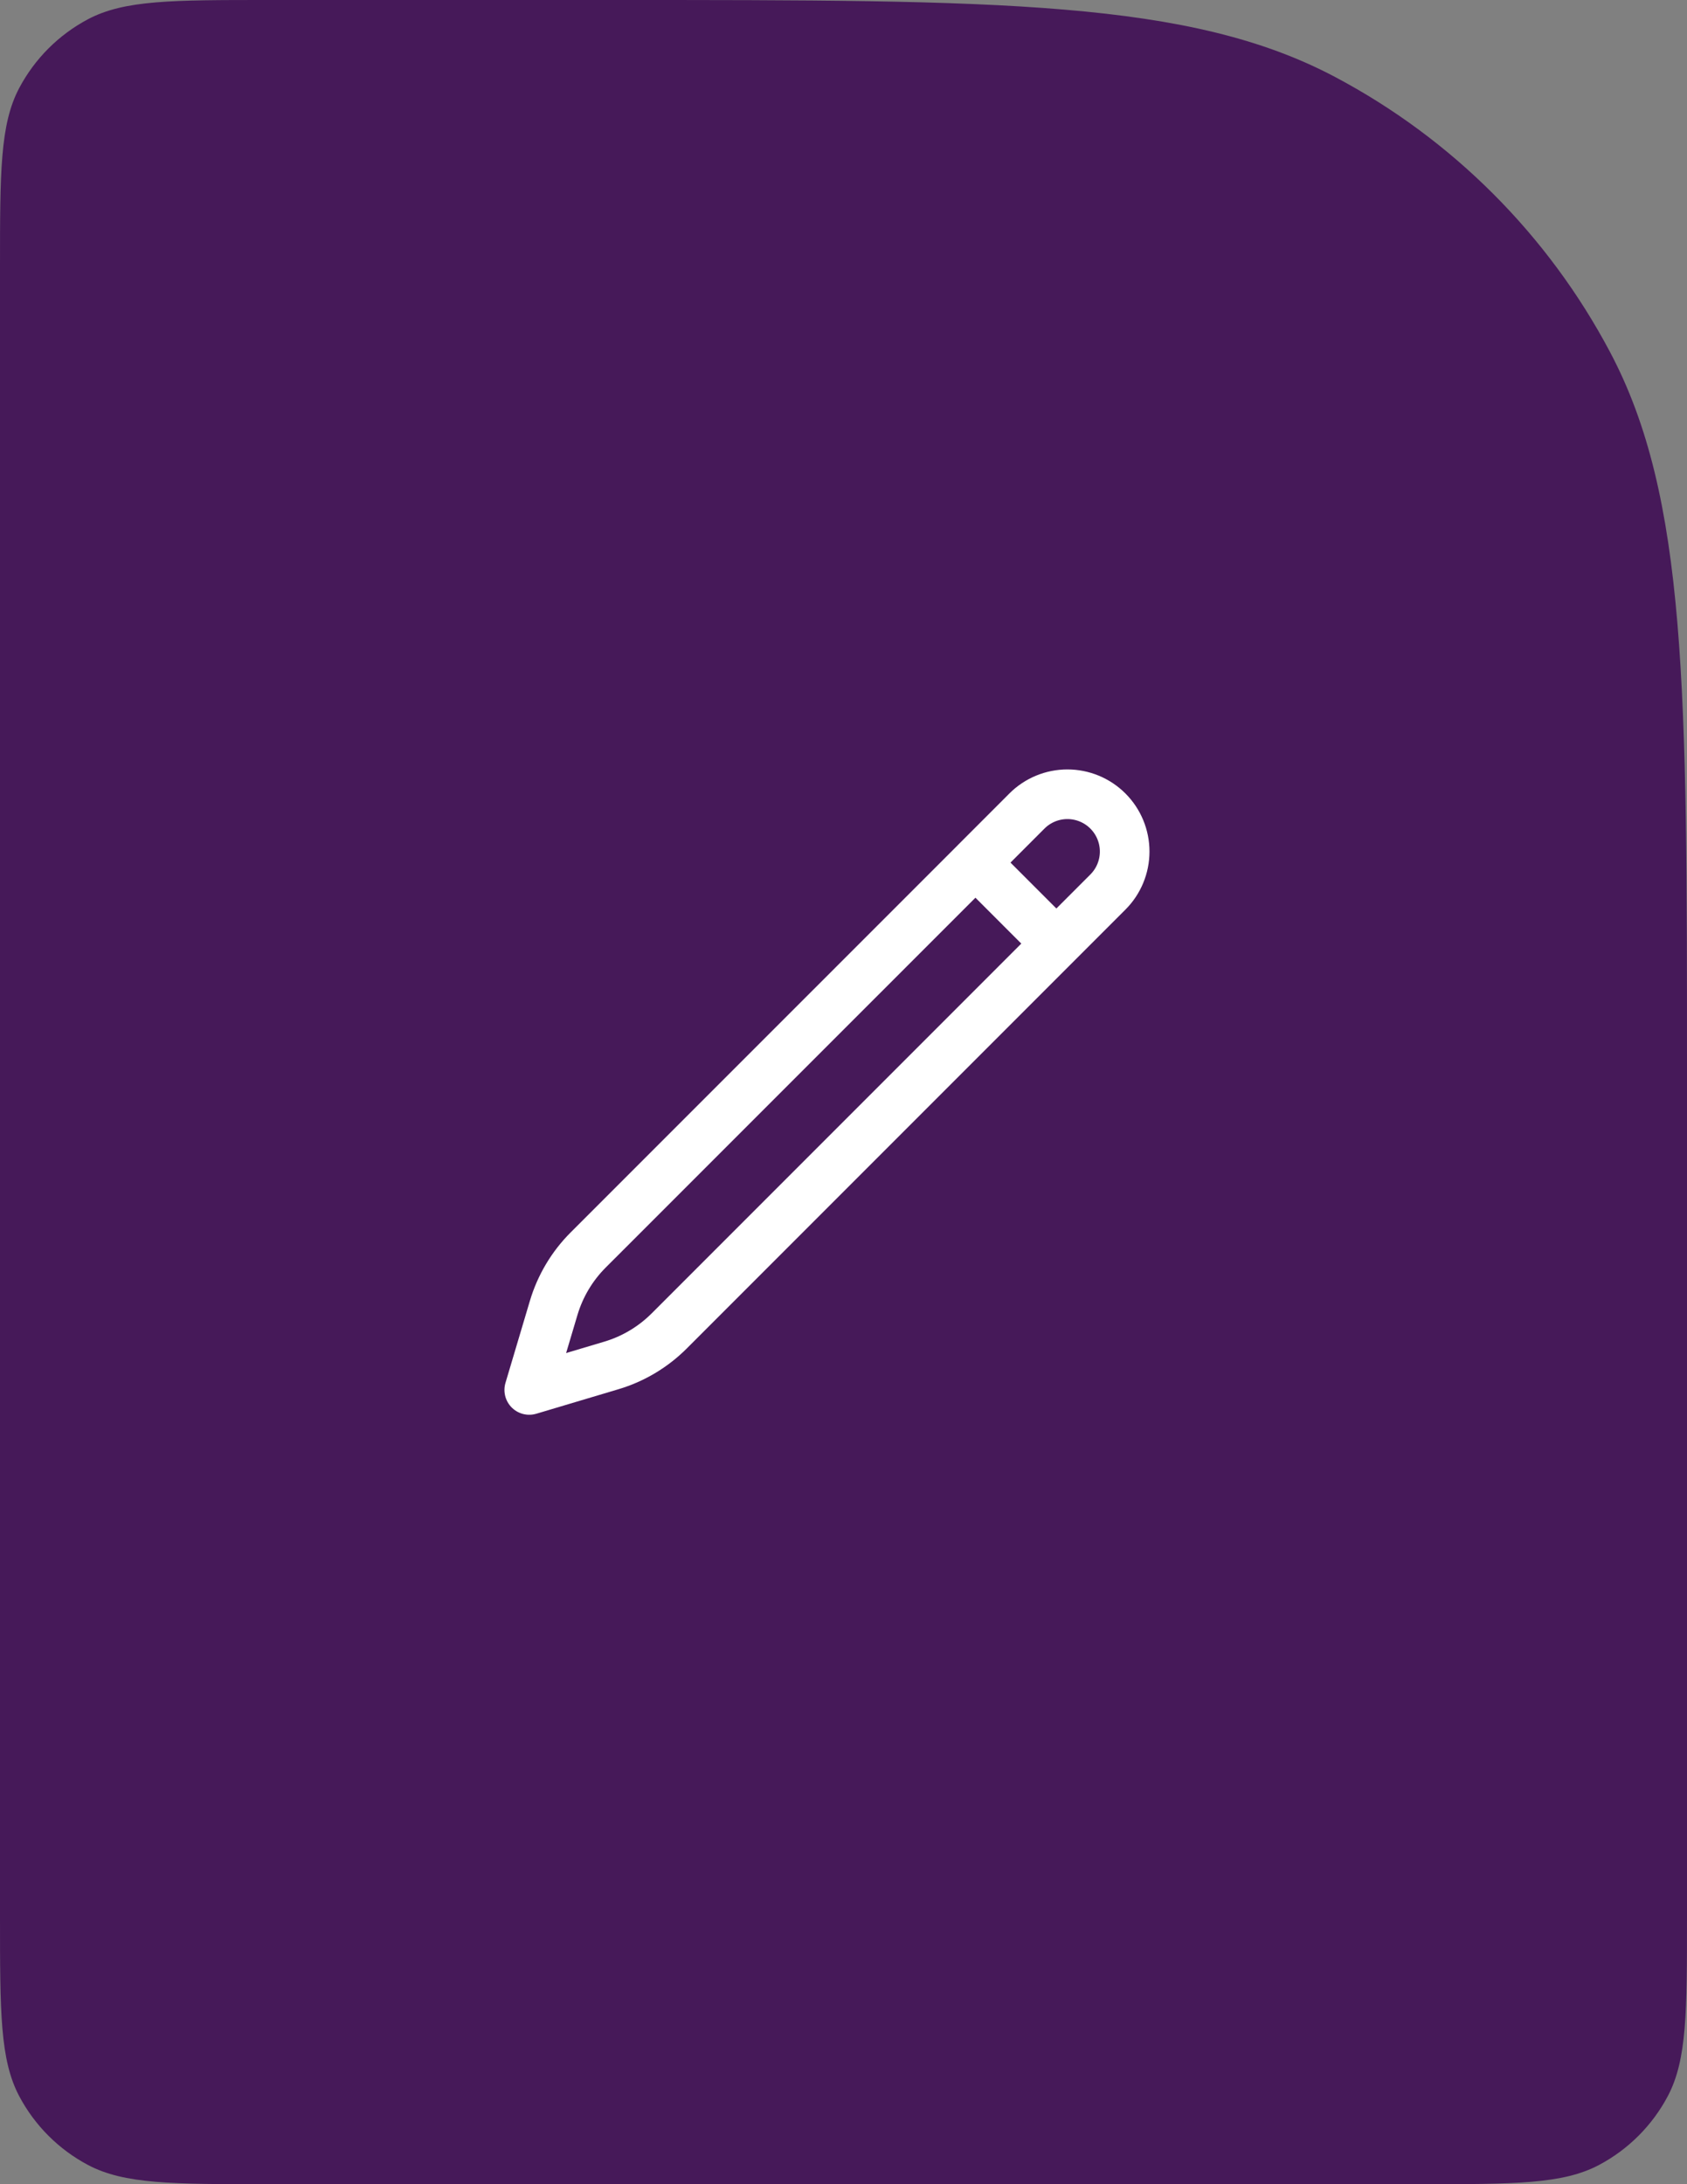
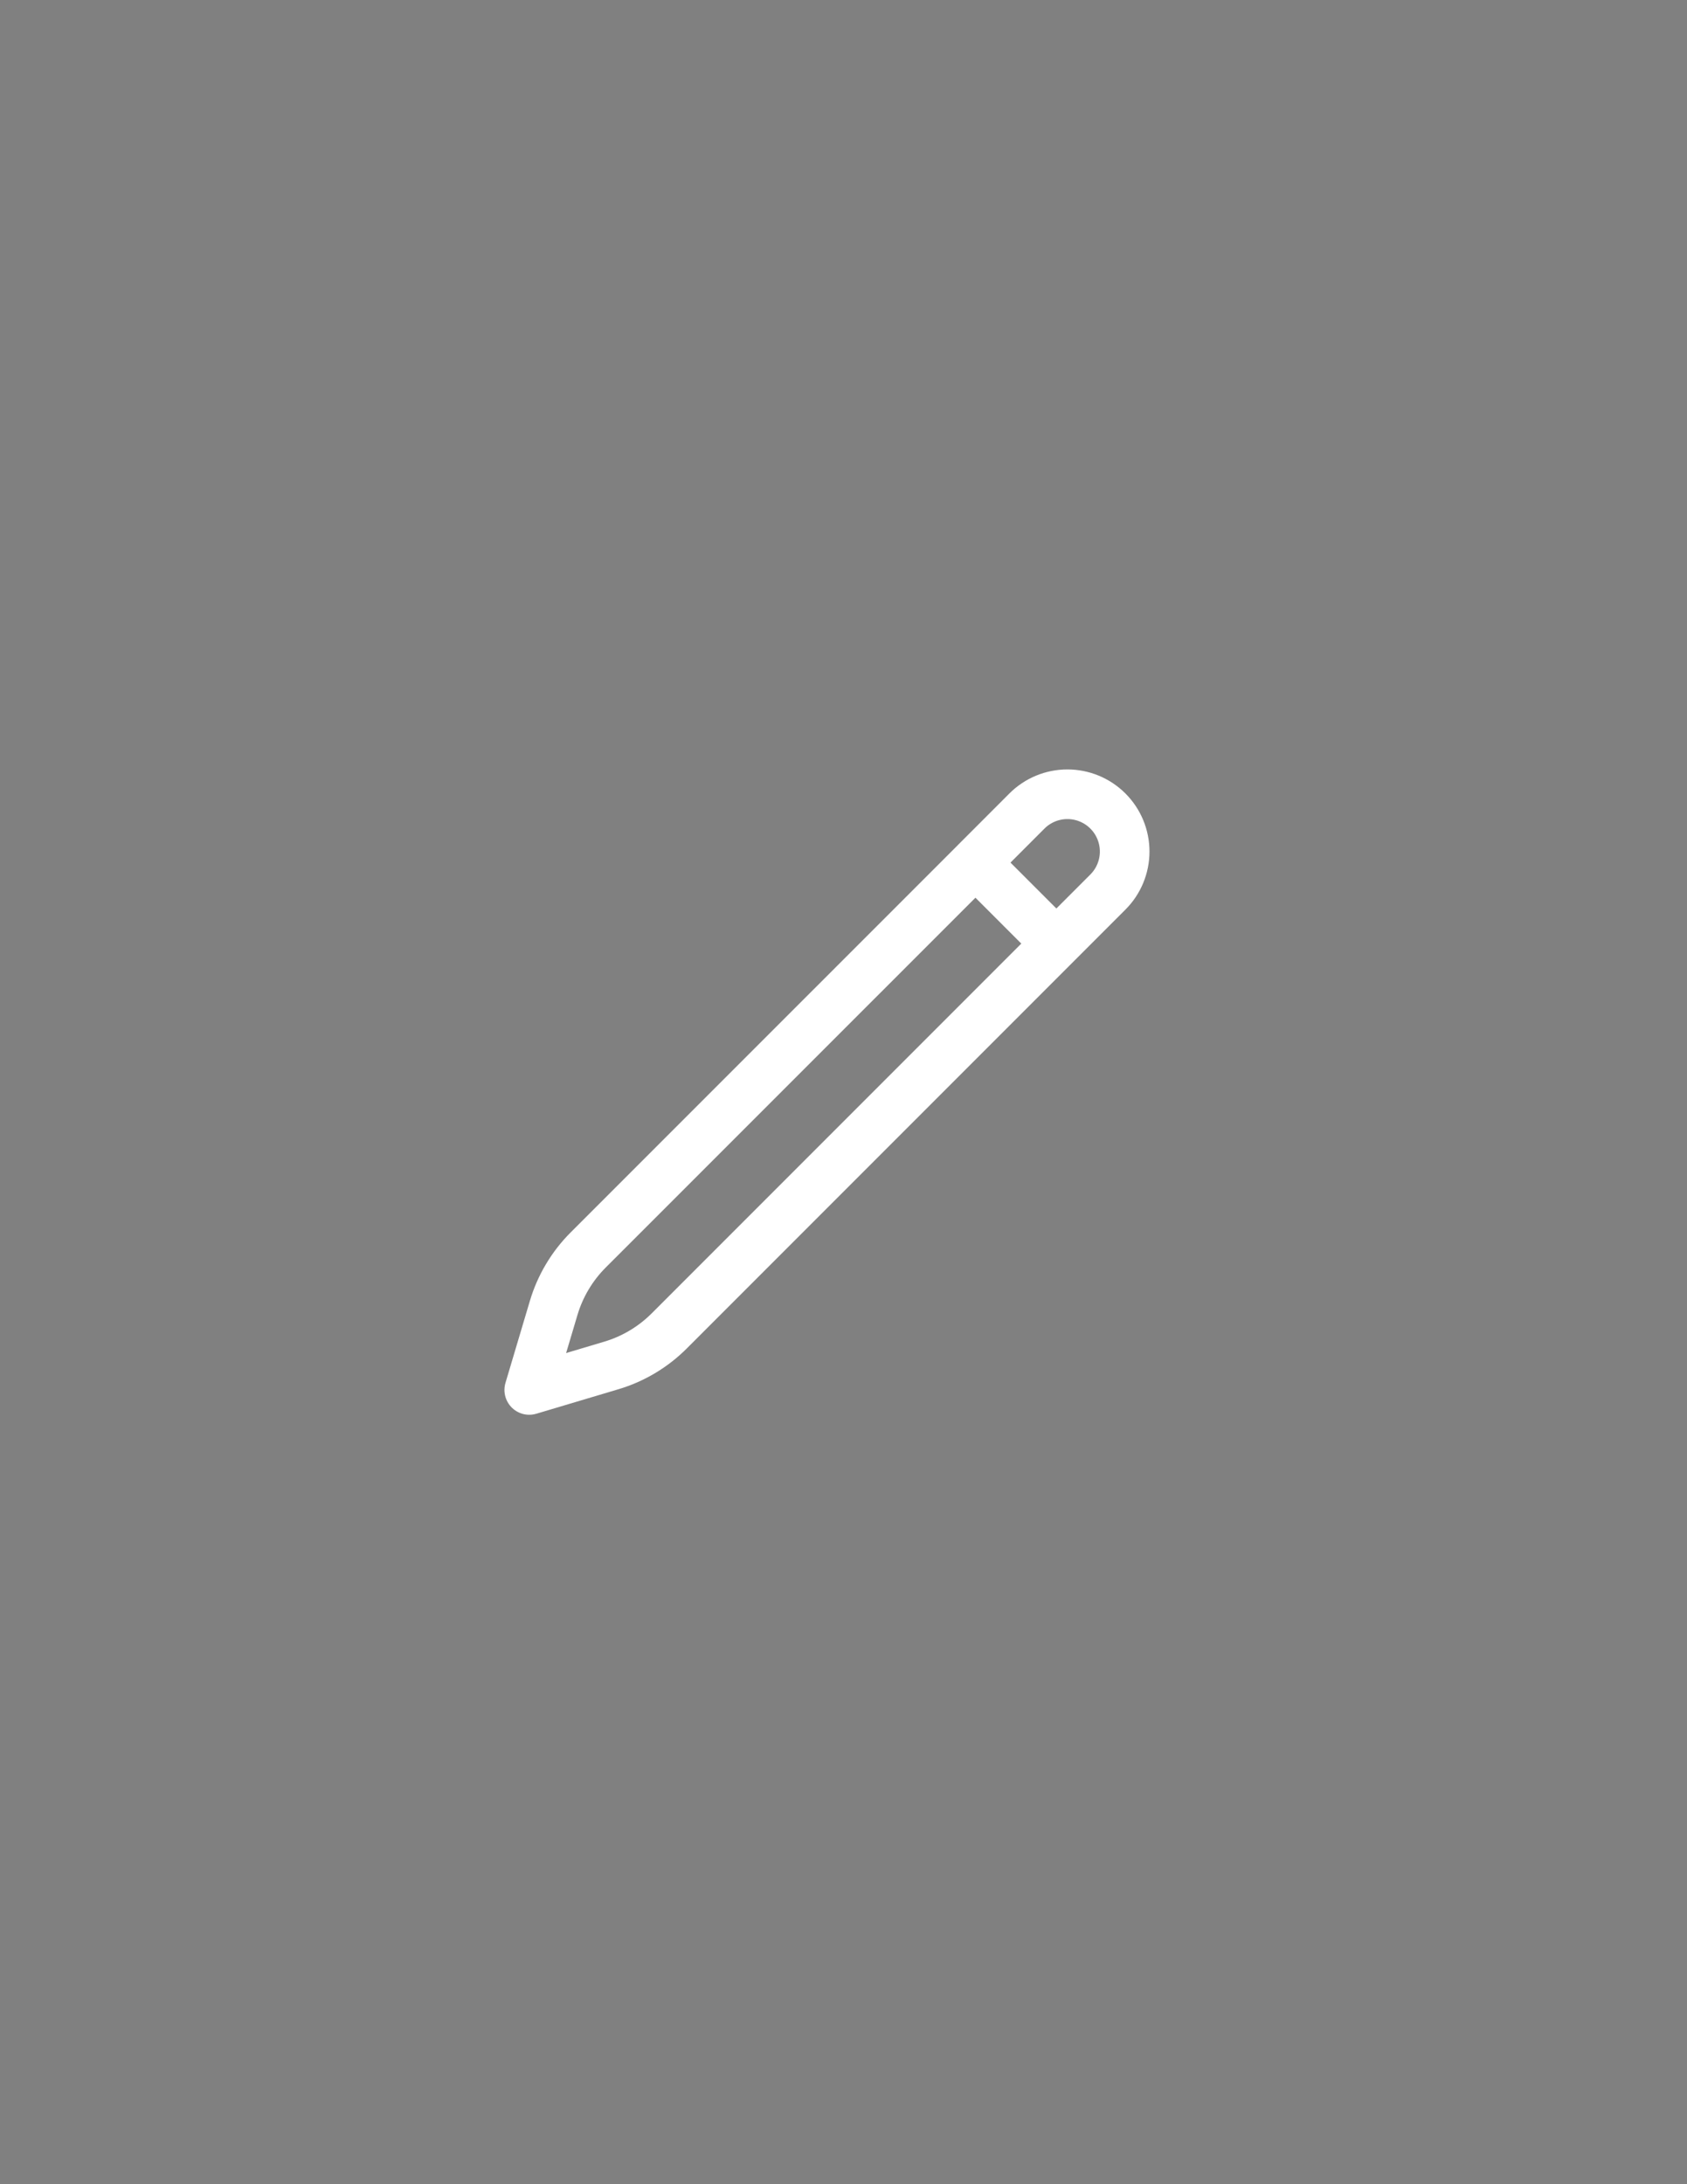
<svg xmlns="http://www.w3.org/2000/svg" width="51" height="66" viewBox="0 0 51 66" fill="none">
  <rect x="0" y="0" width="51" height="66" fill="#808080" stroke="none" />
-   <path d="M0 8.1C0 5.205 0 3.758 0.581 2.66C1.05 1.775 1.775 1.05 2.66 0.581C3.758 0 5.205 0 8.1 0H18.6C30.179 0 35.968 0 40.359 2.325C43.902 4.201 46.799 7.098 48.675 10.641C51 15.032 51 20.821 51 32.4V57.9C51 60.795 51 62.242 50.419 63.34C49.95 64.225 49.225 64.95 48.34 65.419C47.242 66 45.795 66 42.9 66H8.1C5.205 66 3.758 66 2.66 65.419C1.775 64.95 1.05 64.225 0.581 63.34C0 62.242 0 60.795 0 57.9V8.1Z" fill="#461959" />
  <path d="M29.488 26.065L31.045 24.507C31.37 24.182 31.81 24 32.269 24C32.728 24 33.168 24.182 33.493 24.507C33.818 24.832 34 25.272 34 25.731C34 26.19 33.818 26.63 33.493 26.955L20.23 40.218C19.741 40.706 19.14 41.065 18.478 41.261L16 42L16.738 39.522C16.935 38.86 17.294 38.258 17.782 37.77L29.489 26.065H29.488ZM29.488 26.065L31.923 28.5" stroke="white" stroke-width="1.5" stroke-linecap="round" stroke-linejoin="round" />
</svg>